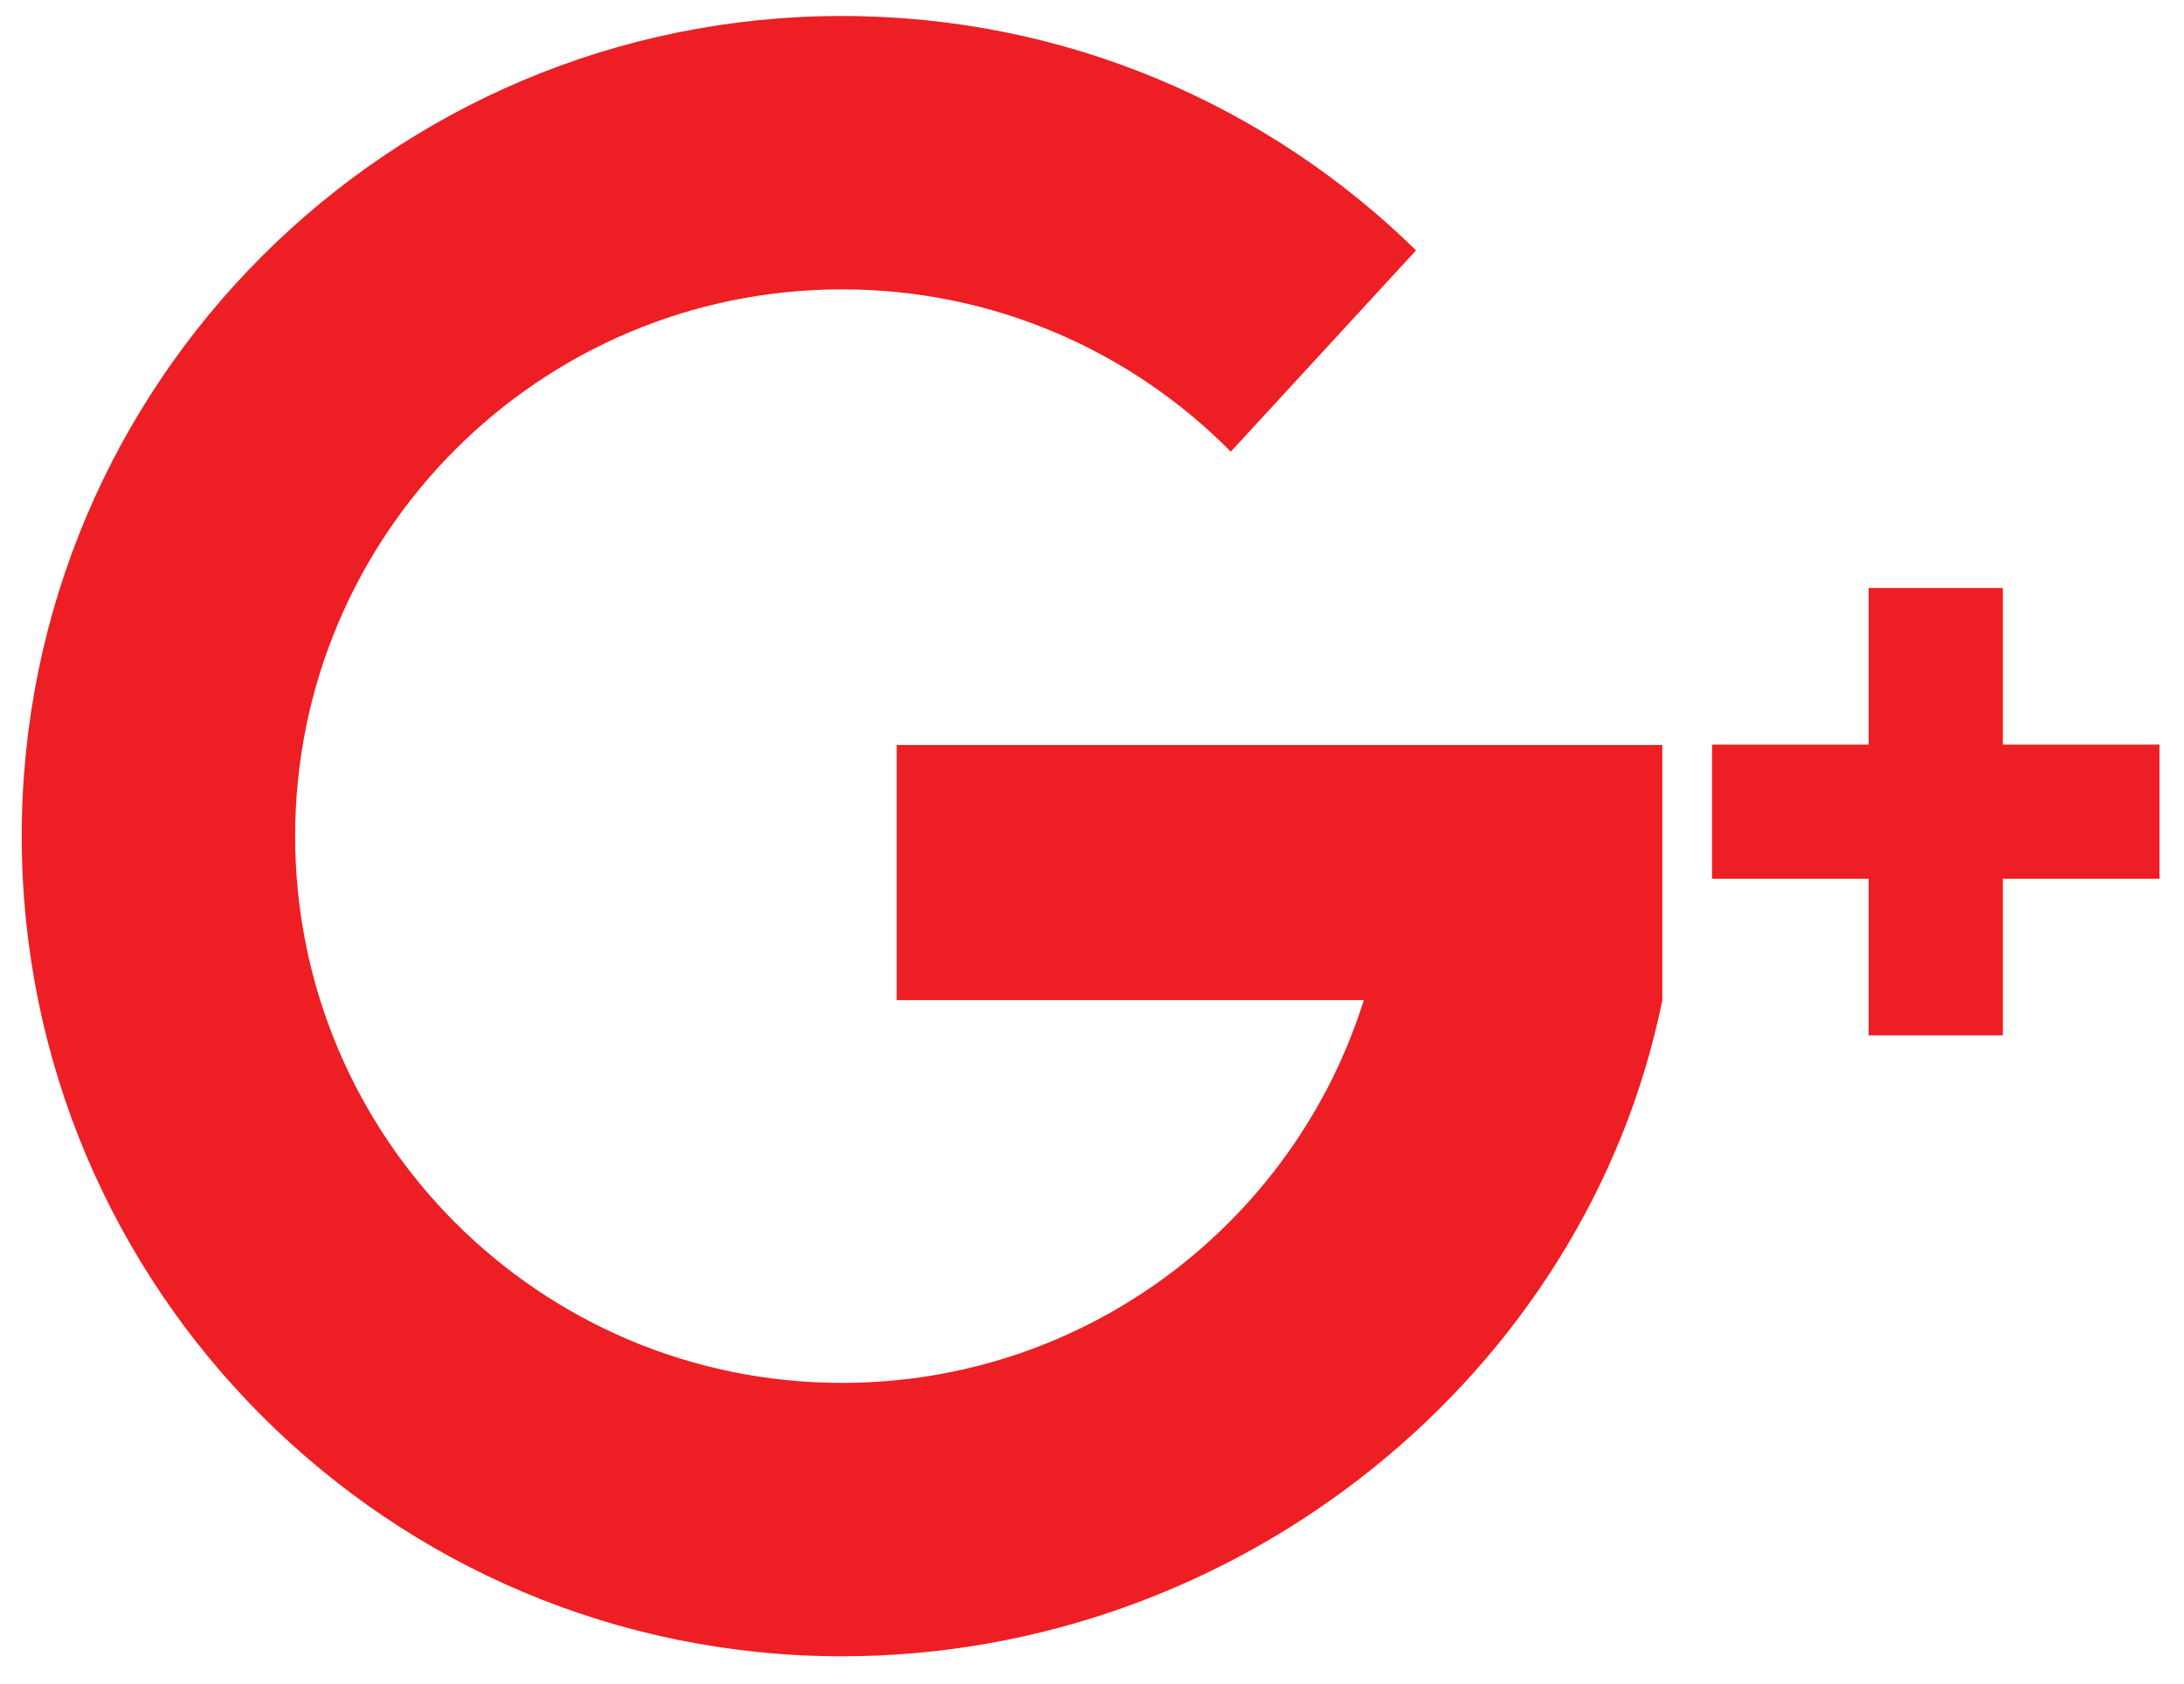
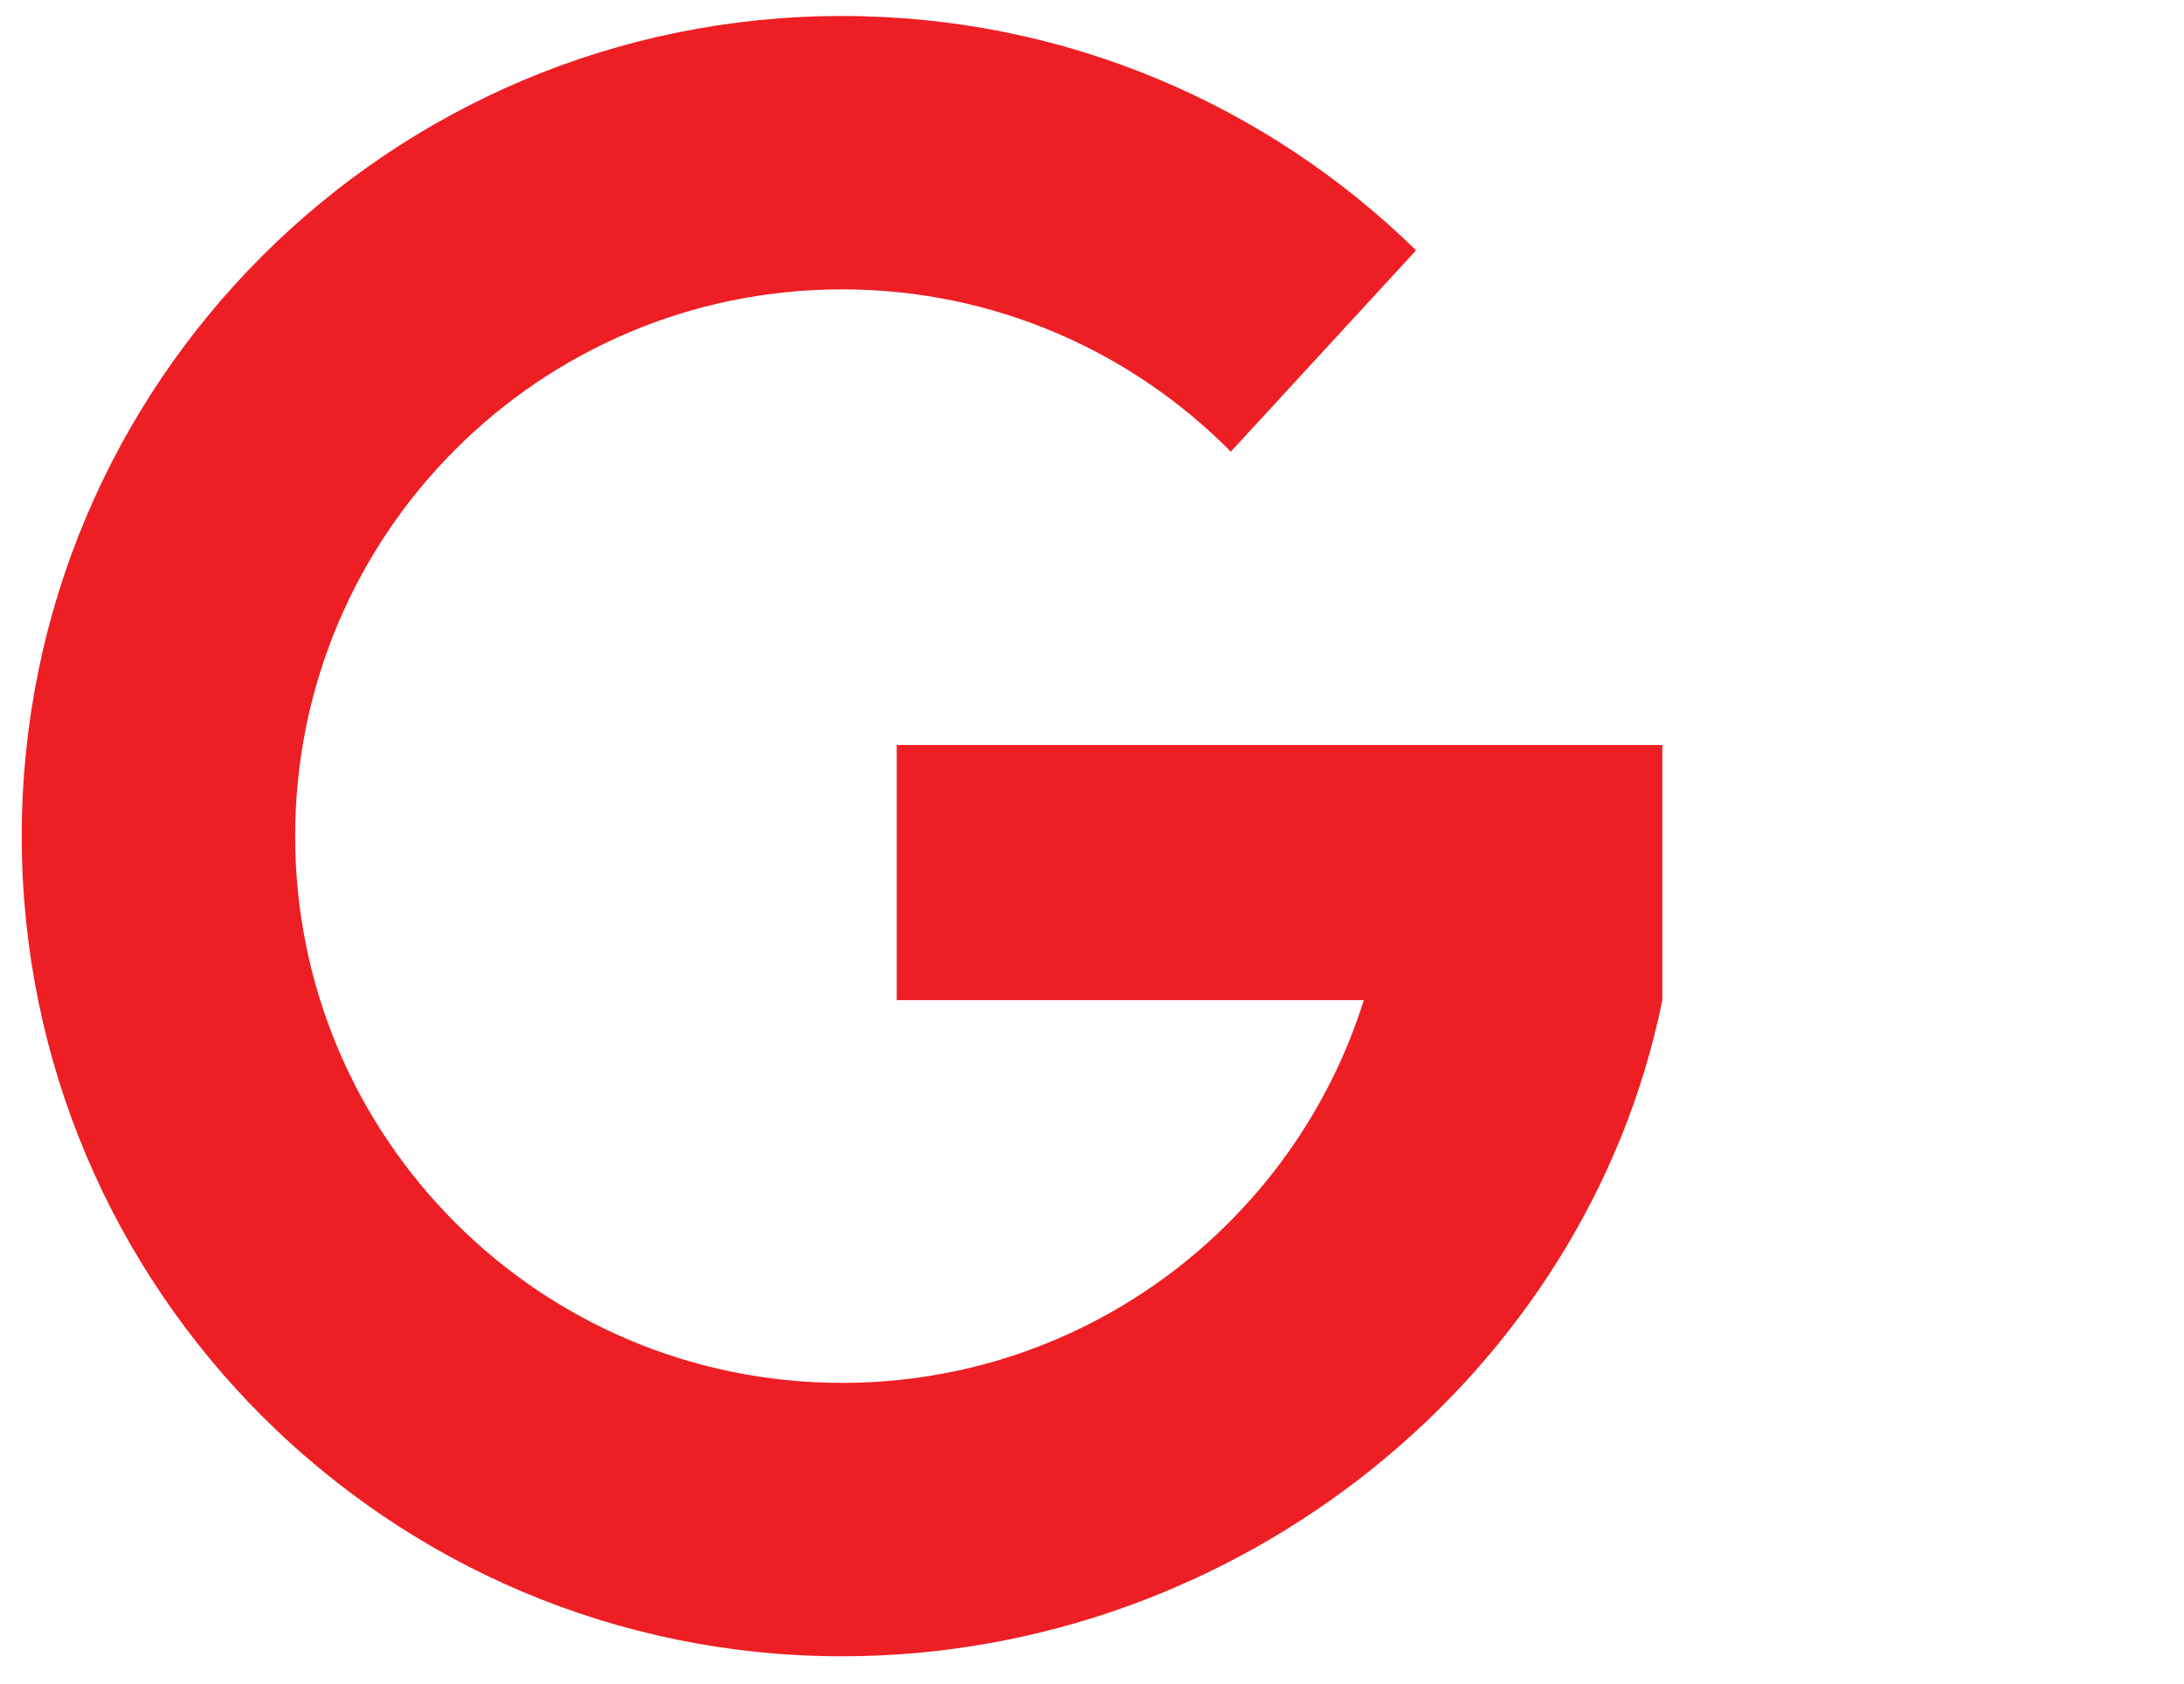
<svg xmlns="http://www.w3.org/2000/svg" version="1.1" id="Layer_1" x="0px" y="0px" width="402px" height="310px" viewBox="0 0 402 310" enable-background="new 0 0 402 310" xml:space="preserve">
  <path fill="#ED1F24" d="M305.977,137.154H165.055v46.973h85.976c-12.824,40.84-50.969,70.461-96.043,70.461  c-55.593,0-100.66-45.067-100.66-100.657c0-55.593,45.067-100.66,100.66-100.66c27.996,0,53.317,11.434,71.563,29.879l34.098-37.062  c-27.234-26.684-64.52-43.145-105.661-43.145C71.602,2.943,4,70.541,4,153.931C4,237.318,71.602,304.92,154.988,304.92  c73.047,0,137-51.875,150.989-120.789V137.154z M305.977,137.154" />
-   <path fill="#ED1F24" d="M397.488,137.072H368.66v-28.824h-24.707v28.824h-28.824v24.708h28.824v28.827h24.707v-28.827h28.828  V137.072z M397.488,137.072" />
</svg>